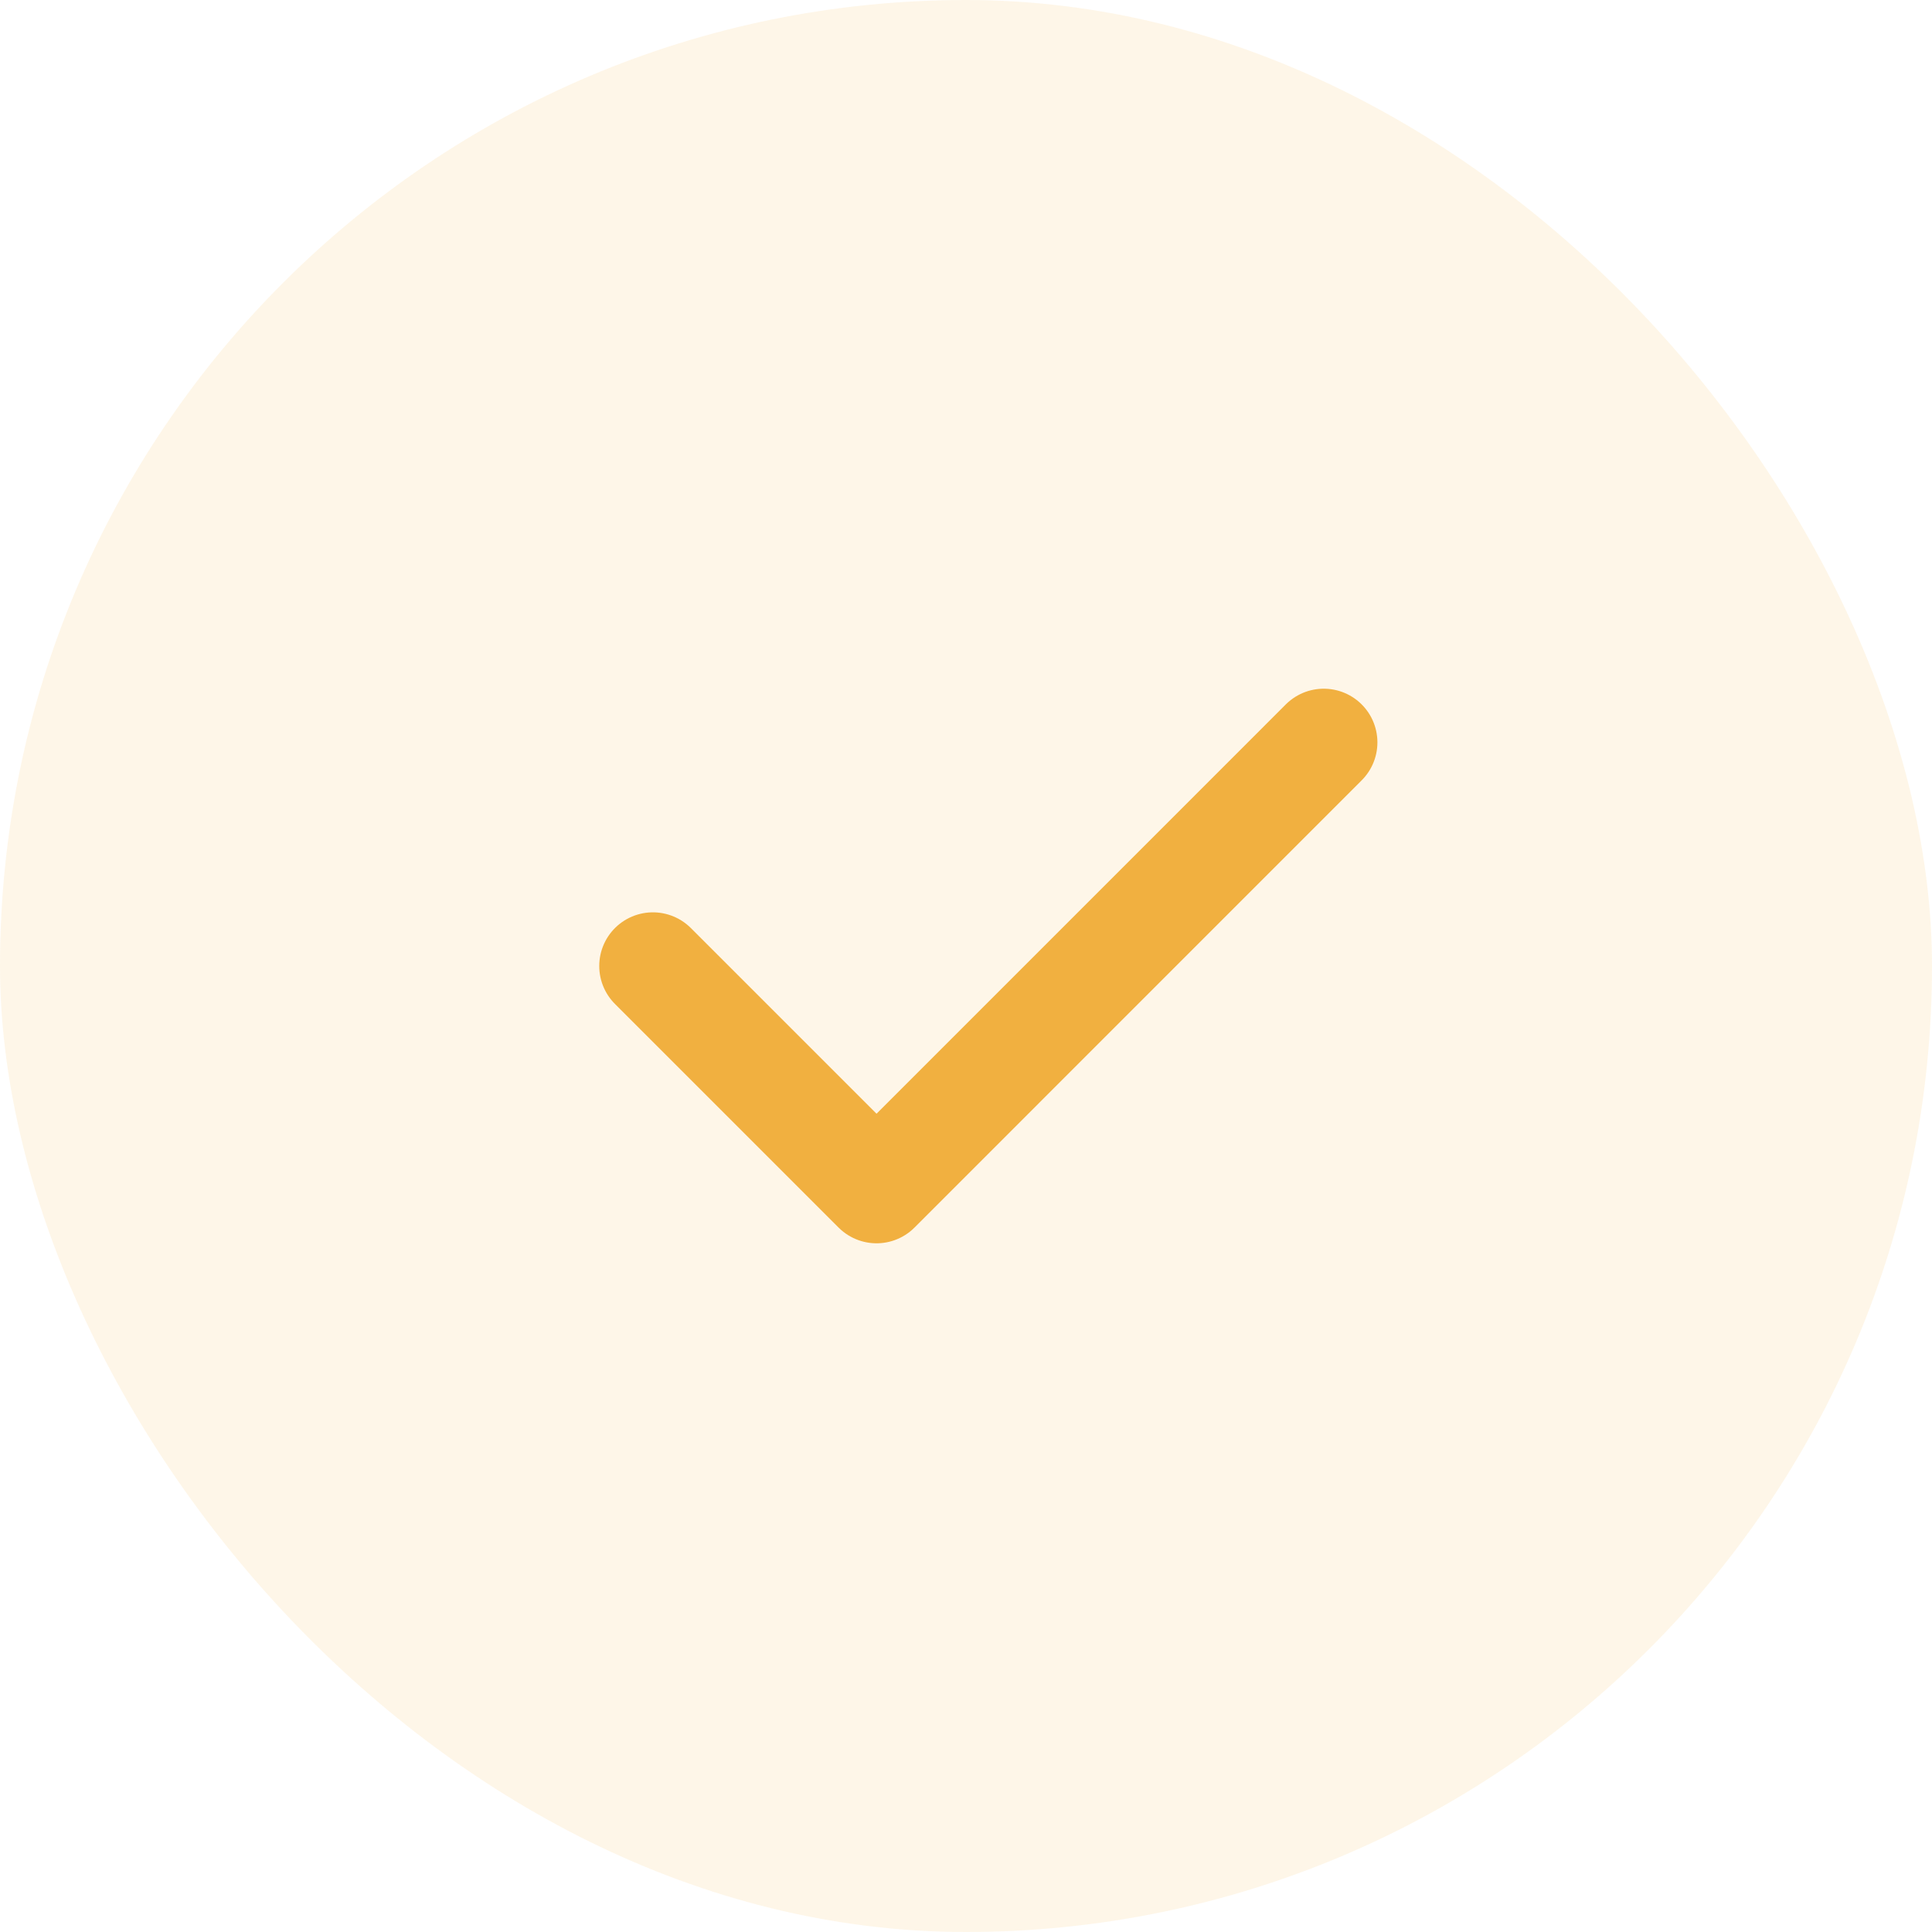
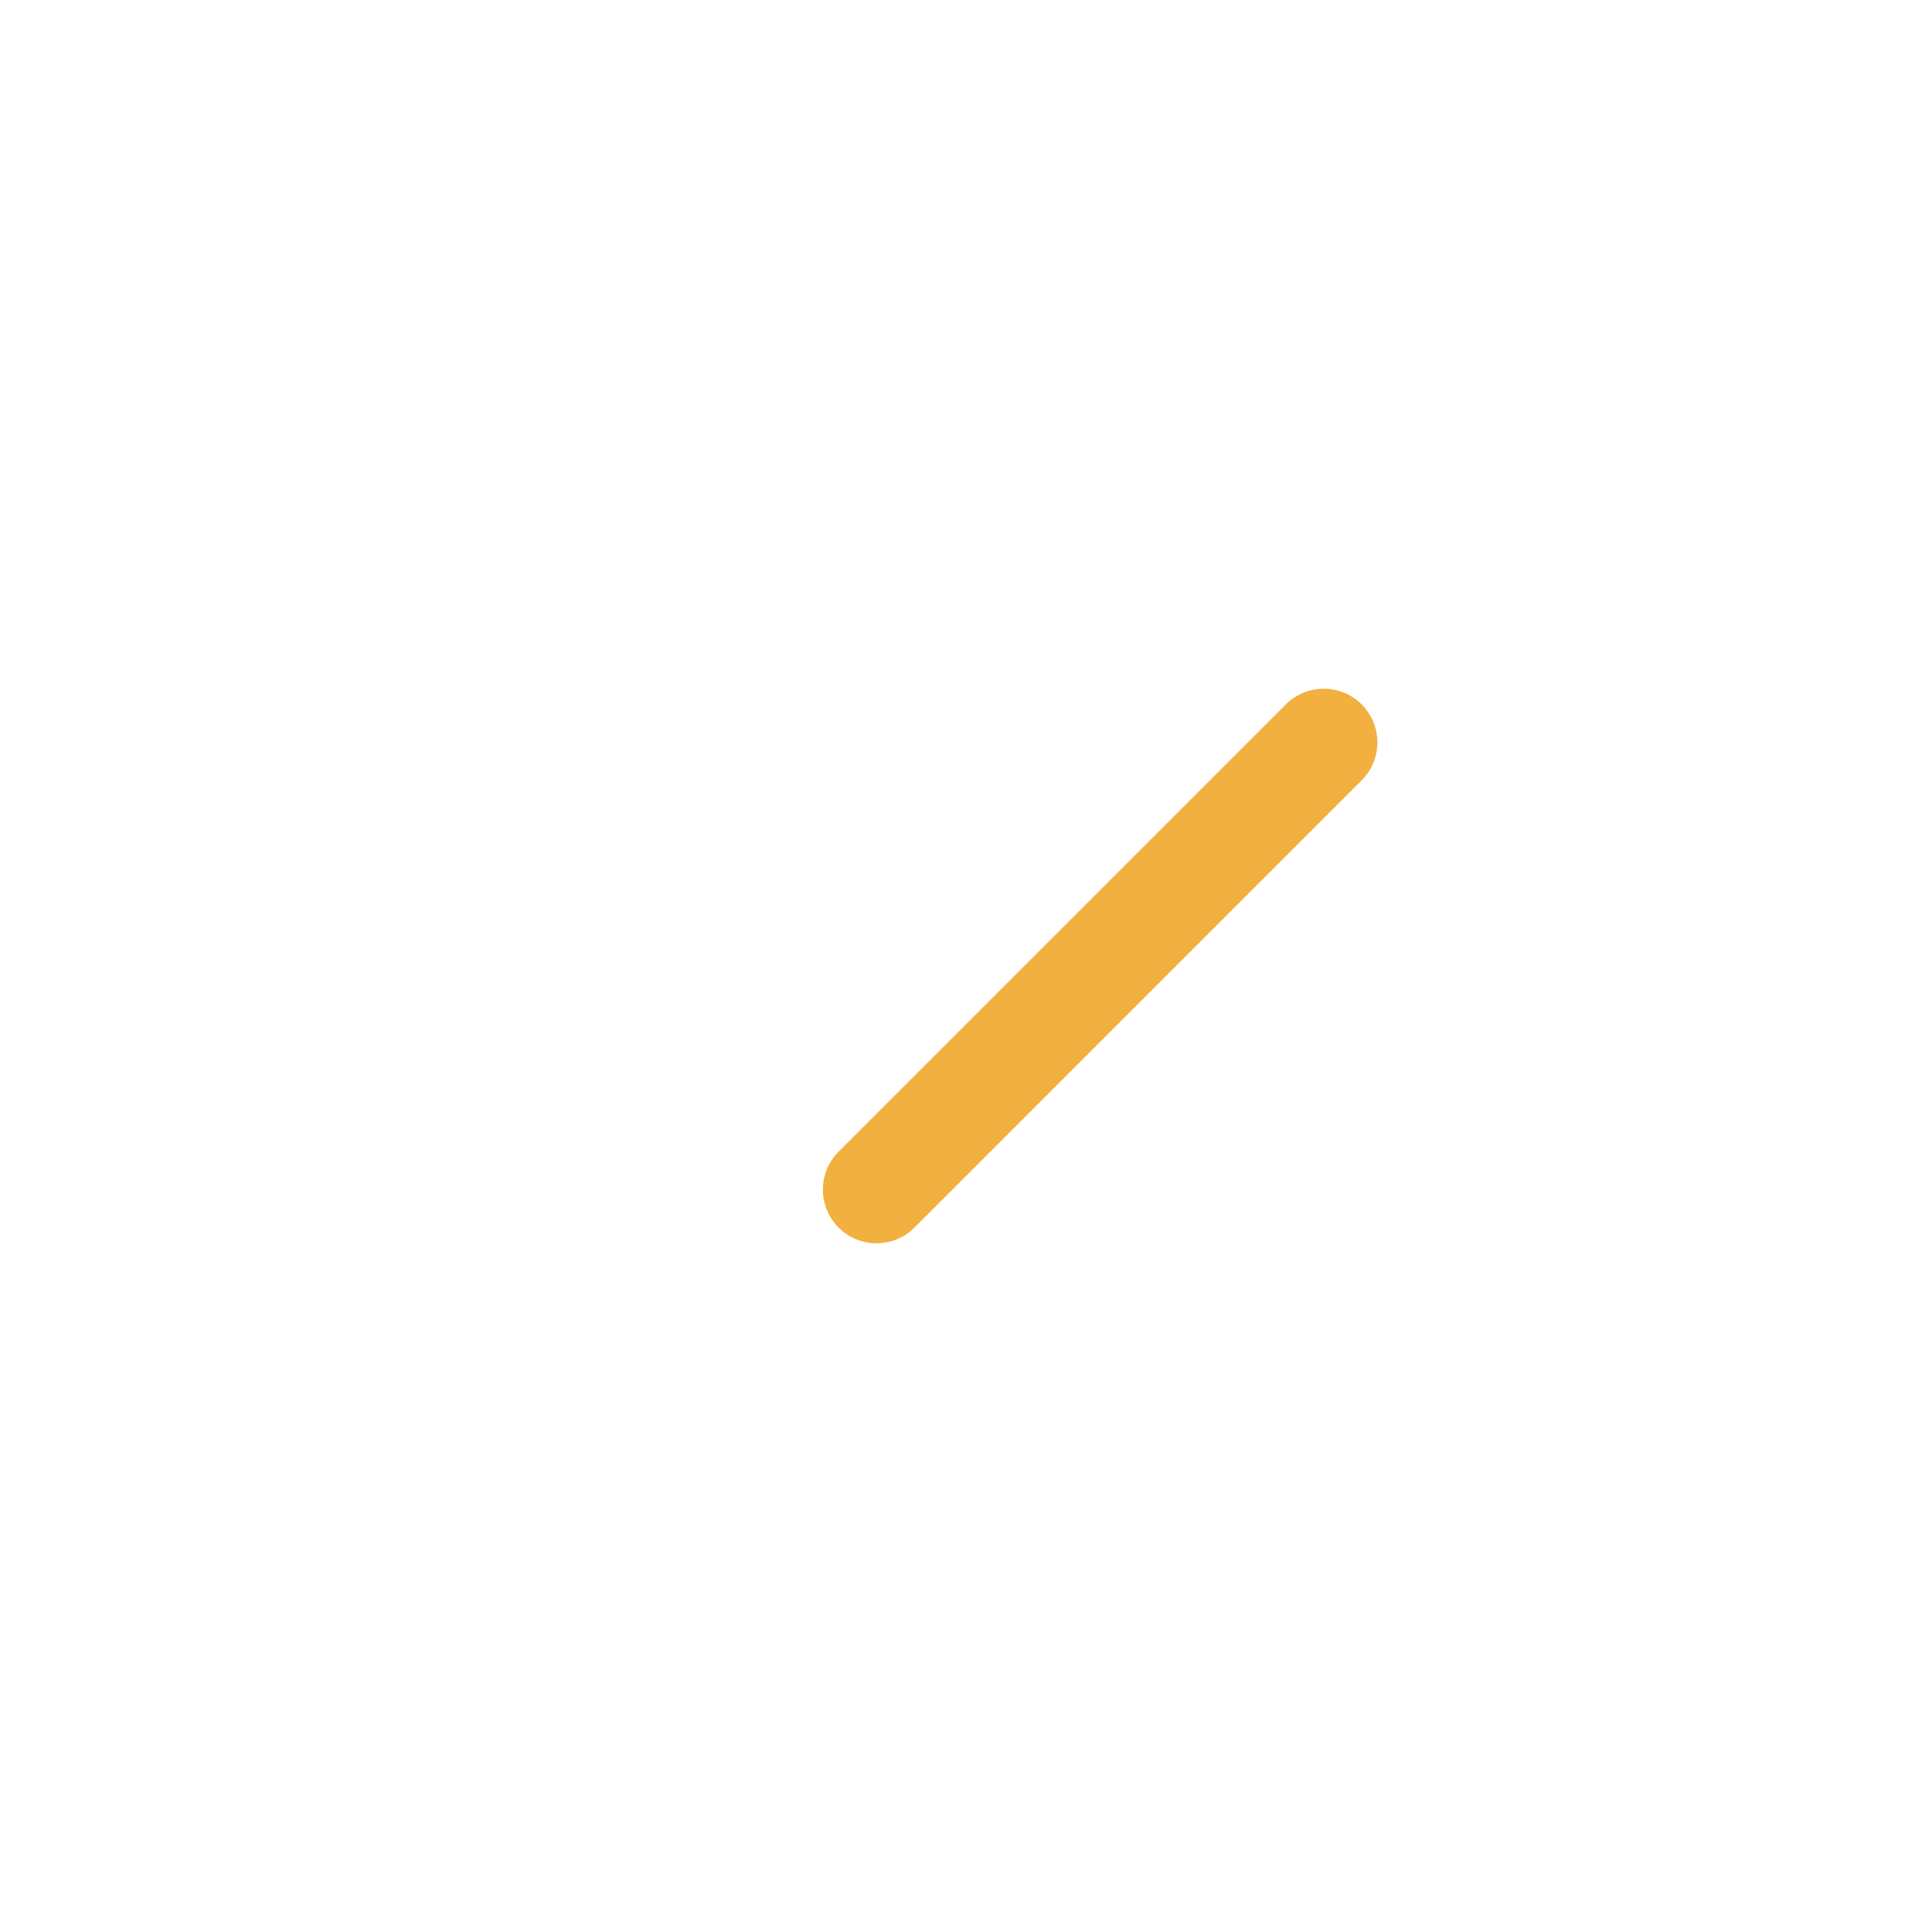
<svg xmlns="http://www.w3.org/2000/svg" width="36" height="36" viewBox="0 0 36 36" fill="none">
-   <rect width="36" height="36" rx="18" fill="#F1B040" fill-opacity="0.12" />
-   <path d="M24.666 13.833L16.333 22.167L12.166 18" stroke="#F1B040" stroke-width="2" stroke-linecap="round" stroke-linejoin="round" />
+   <path d="M24.666 13.833L16.333 22.167" stroke="#F1B040" stroke-width="2" stroke-linecap="round" stroke-linejoin="round" />
</svg>